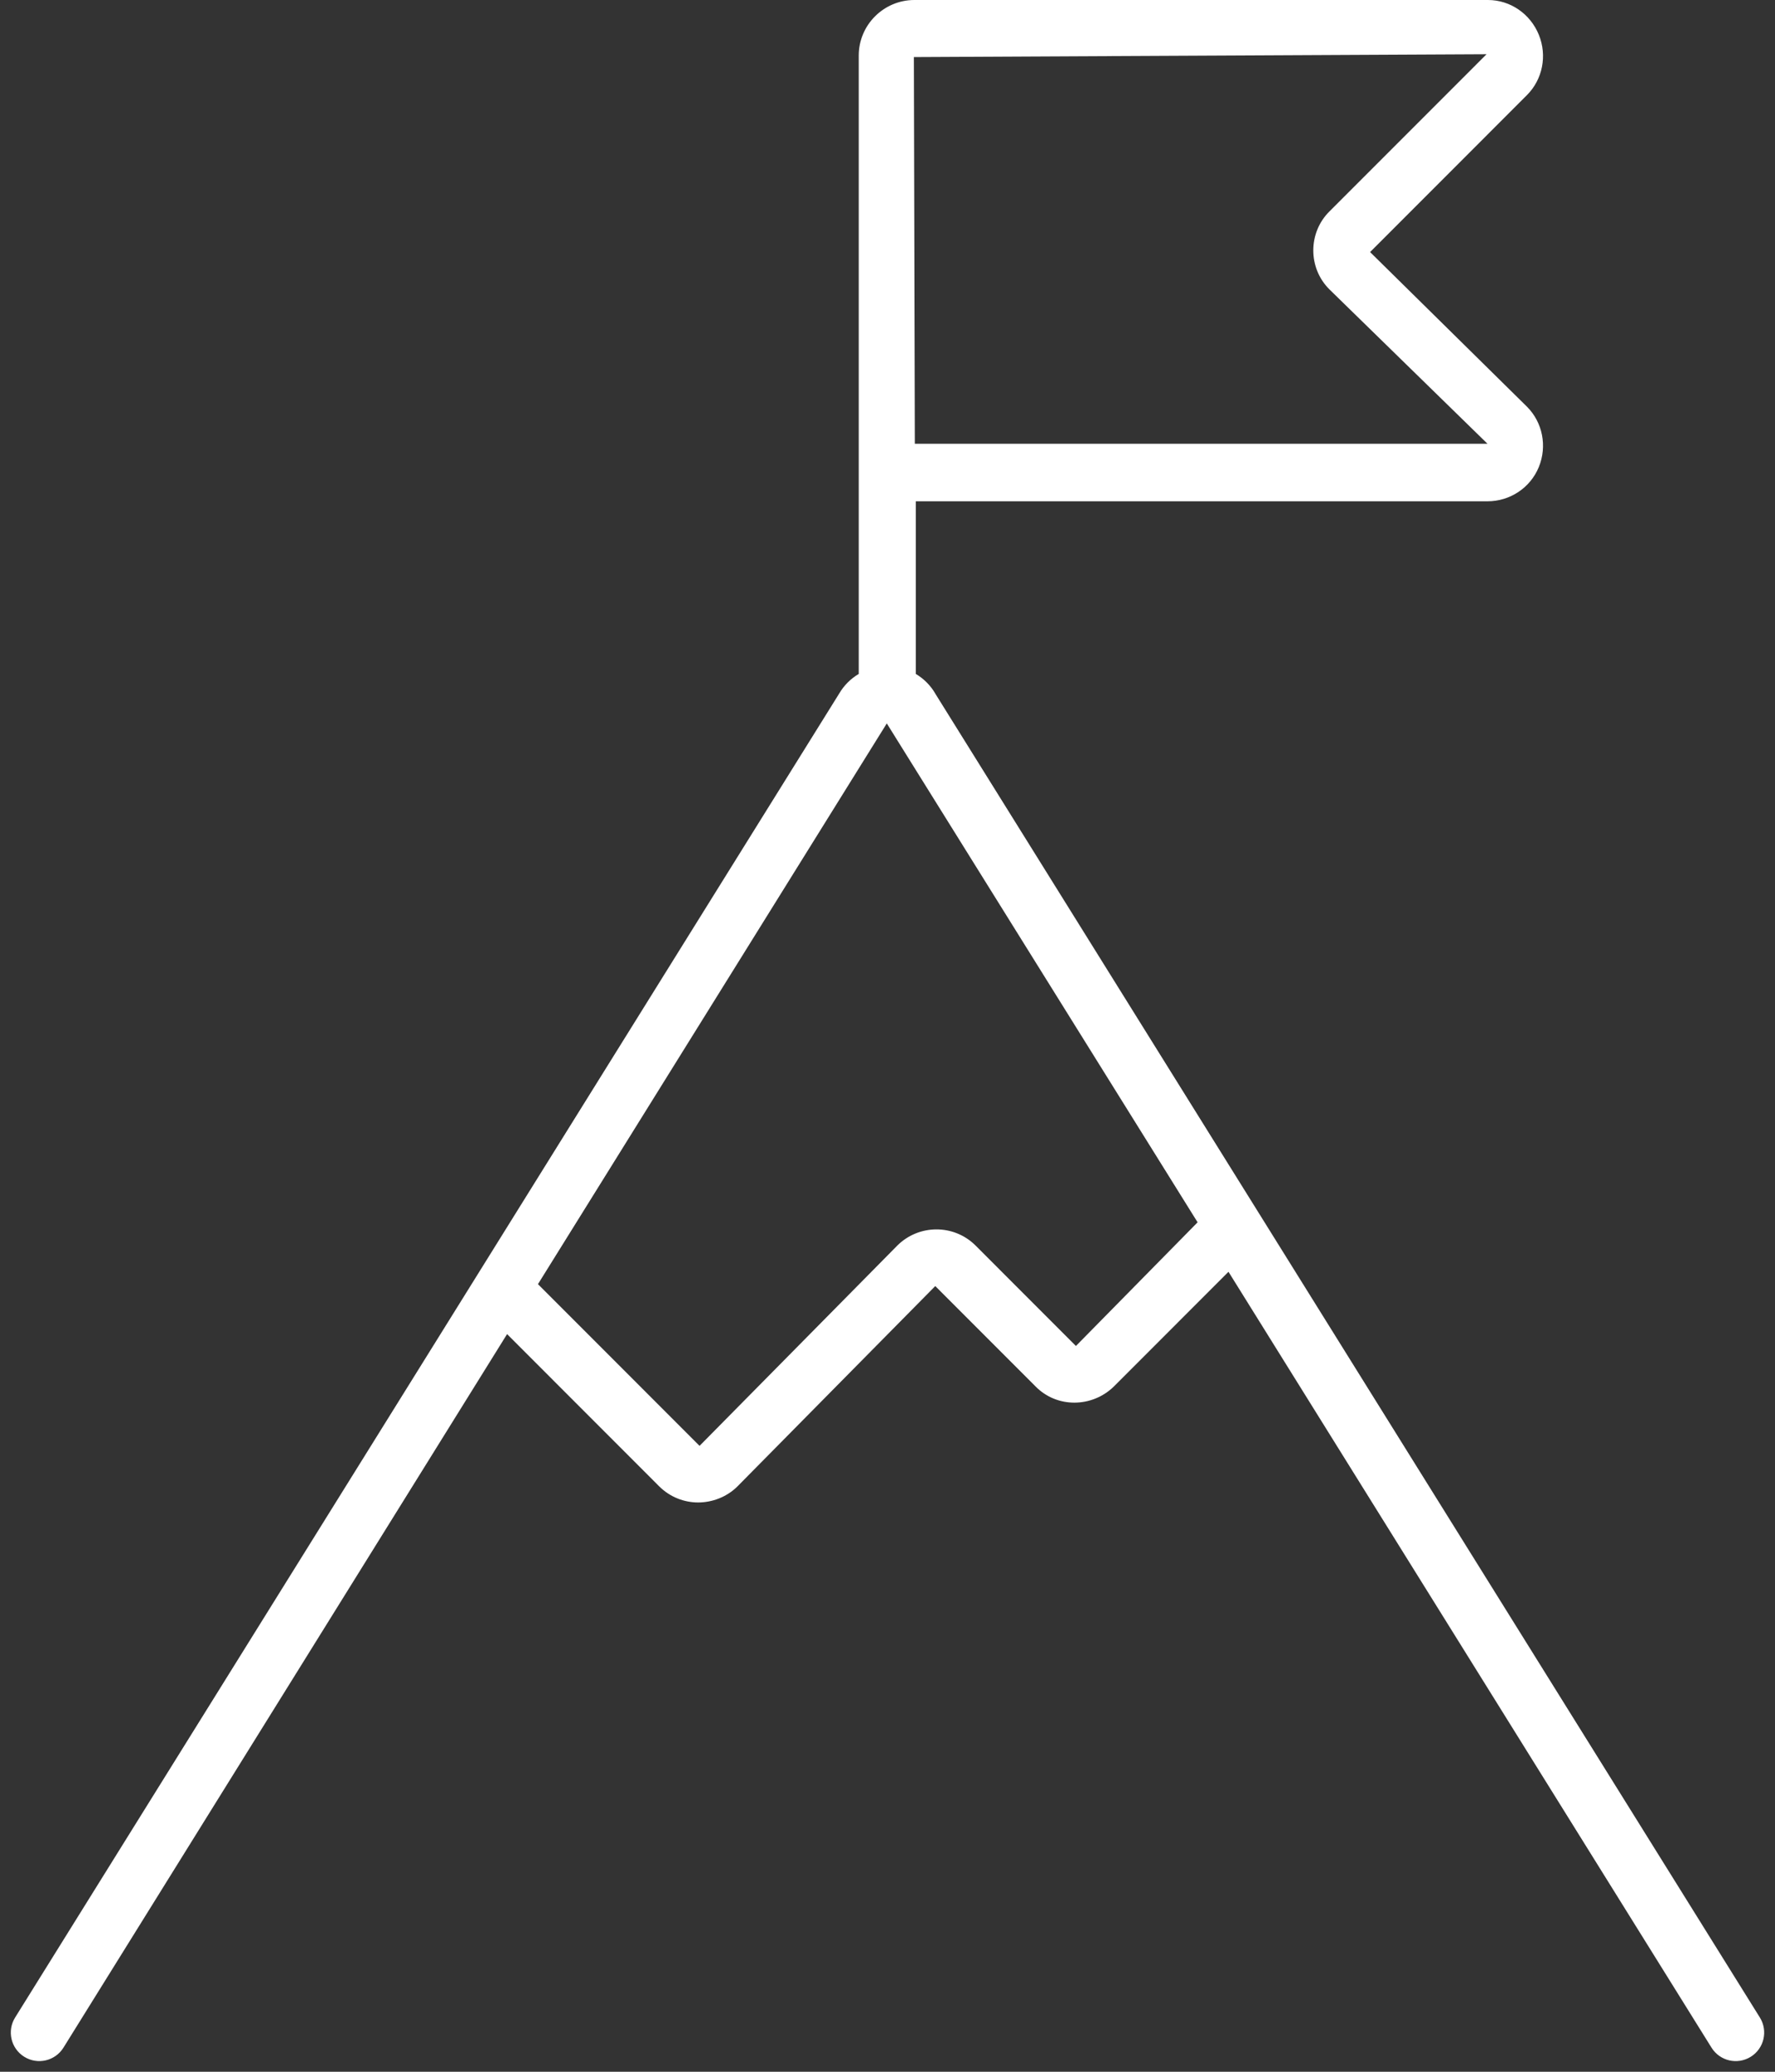
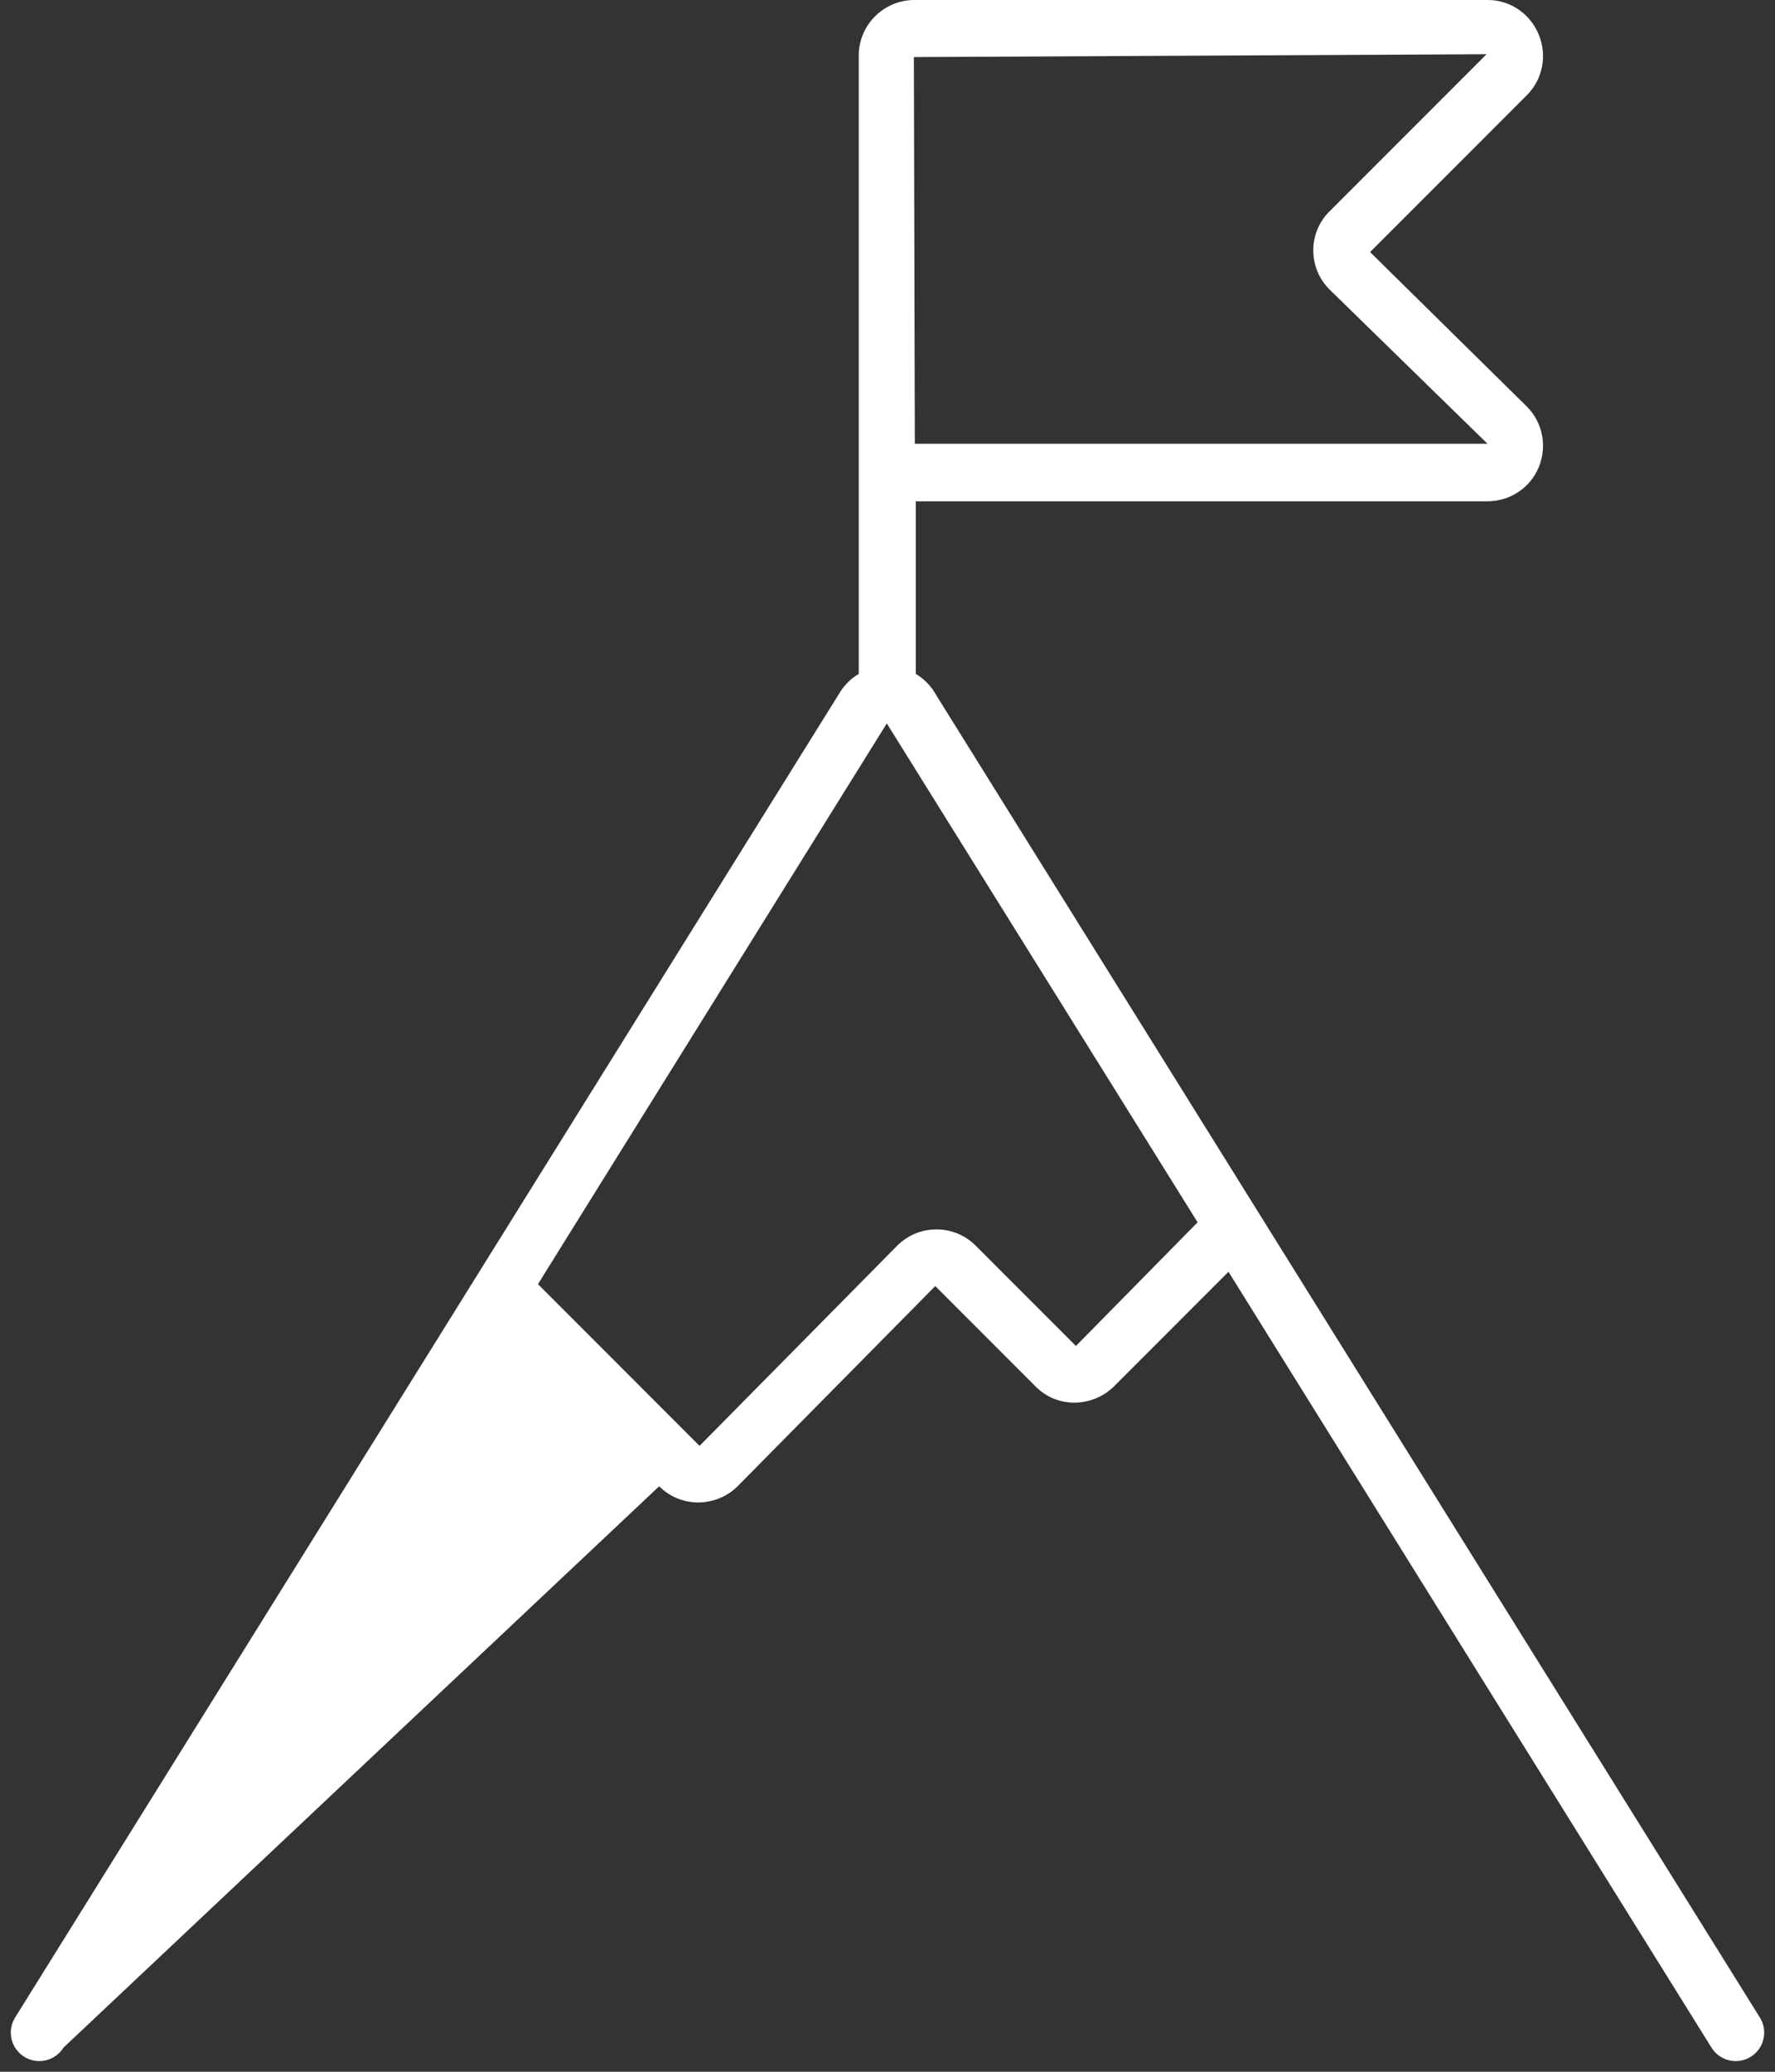
<svg xmlns="http://www.w3.org/2000/svg" width="78" height="91" viewBox="0 0 78 91" fill="none">
  <rect x="0" y="0" width="78" height="91" fill="#333333" stroke="none" />
-   <path d="M76.931 90.344C77.521 89.98 77.702 89.206 77.335 88.617L41.12 30.5C40.911 30.124 40.598 29.811 40.243 29.602V22.019H65.365C66.347 22.019 67.245 21.434 67.621 20.515C67.997 19.596 67.788 18.551 67.099 17.862L60.207 11.072L67.099 4.178C67.788 3.489 67.997 2.444 67.621 1.525C67.245 0.606 66.368 0 65.386 0H40.18C38.843 0 37.736 1.086 37.736 2.444V29.602C37.382 29.811 37.089 30.104 36.88 30.459L0.664 88.618C0.298 89.206 0.479 89.98 1.069 90.344C1.655 90.707 2.425 90.526 2.789 89.94L22.283 58.599L28.965 65.284C29.446 65.764 30.072 65.994 30.678 65.994C31.284 65.994 31.931 65.764 32.411 65.284L41.099 56.489L45.505 60.897C46.445 61.857 47.99 61.837 48.951 60.897L53.984 55.862L75.21 89.941C75.575 90.527 76.344 90.707 76.931 90.344ZM65.324 2.382L58.432 9.275C57.471 10.216 57.471 11.782 58.432 12.723L65.365 19.491H40.201L40.159 2.507L65.303 2.382H65.324ZM47.28 59.121L42.874 54.713C41.913 53.752 40.368 53.773 39.428 54.713L30.741 63.508L23.64 56.405L38.969 31.775L52.627 53.689L47.28 59.121Z" fill="white" />
+   <path d="M76.931 90.344C77.521 89.98 77.702 89.206 77.335 88.617L41.12 30.5C40.911 30.124 40.598 29.811 40.243 29.602V22.019H65.365C66.347 22.019 67.245 21.434 67.621 20.515C67.997 19.596 67.788 18.551 67.099 17.862L60.207 11.072L67.099 4.178C67.788 3.489 67.997 2.444 67.621 1.525C67.245 0.606 66.368 0 65.386 0H40.18C38.843 0 37.736 1.086 37.736 2.444V29.602C37.382 29.811 37.089 30.104 36.88 30.459L0.664 88.618C0.298 89.206 0.479 89.98 1.069 90.344C1.655 90.707 2.425 90.526 2.789 89.94L28.965 65.284C29.446 65.764 30.072 65.994 30.678 65.994C31.284 65.994 31.931 65.764 32.411 65.284L41.099 56.489L45.505 60.897C46.445 61.857 47.99 61.837 48.951 60.897L53.984 55.862L75.21 89.941C75.575 90.527 76.344 90.707 76.931 90.344ZM65.324 2.382L58.432 9.275C57.471 10.216 57.471 11.782 58.432 12.723L65.365 19.491H40.201L40.159 2.507L65.303 2.382H65.324ZM47.28 59.121L42.874 54.713C41.913 53.752 40.368 53.773 39.428 54.713L30.741 63.508L23.64 56.405L38.969 31.775L52.627 53.689L47.28 59.121Z" fill="white" />
</svg>